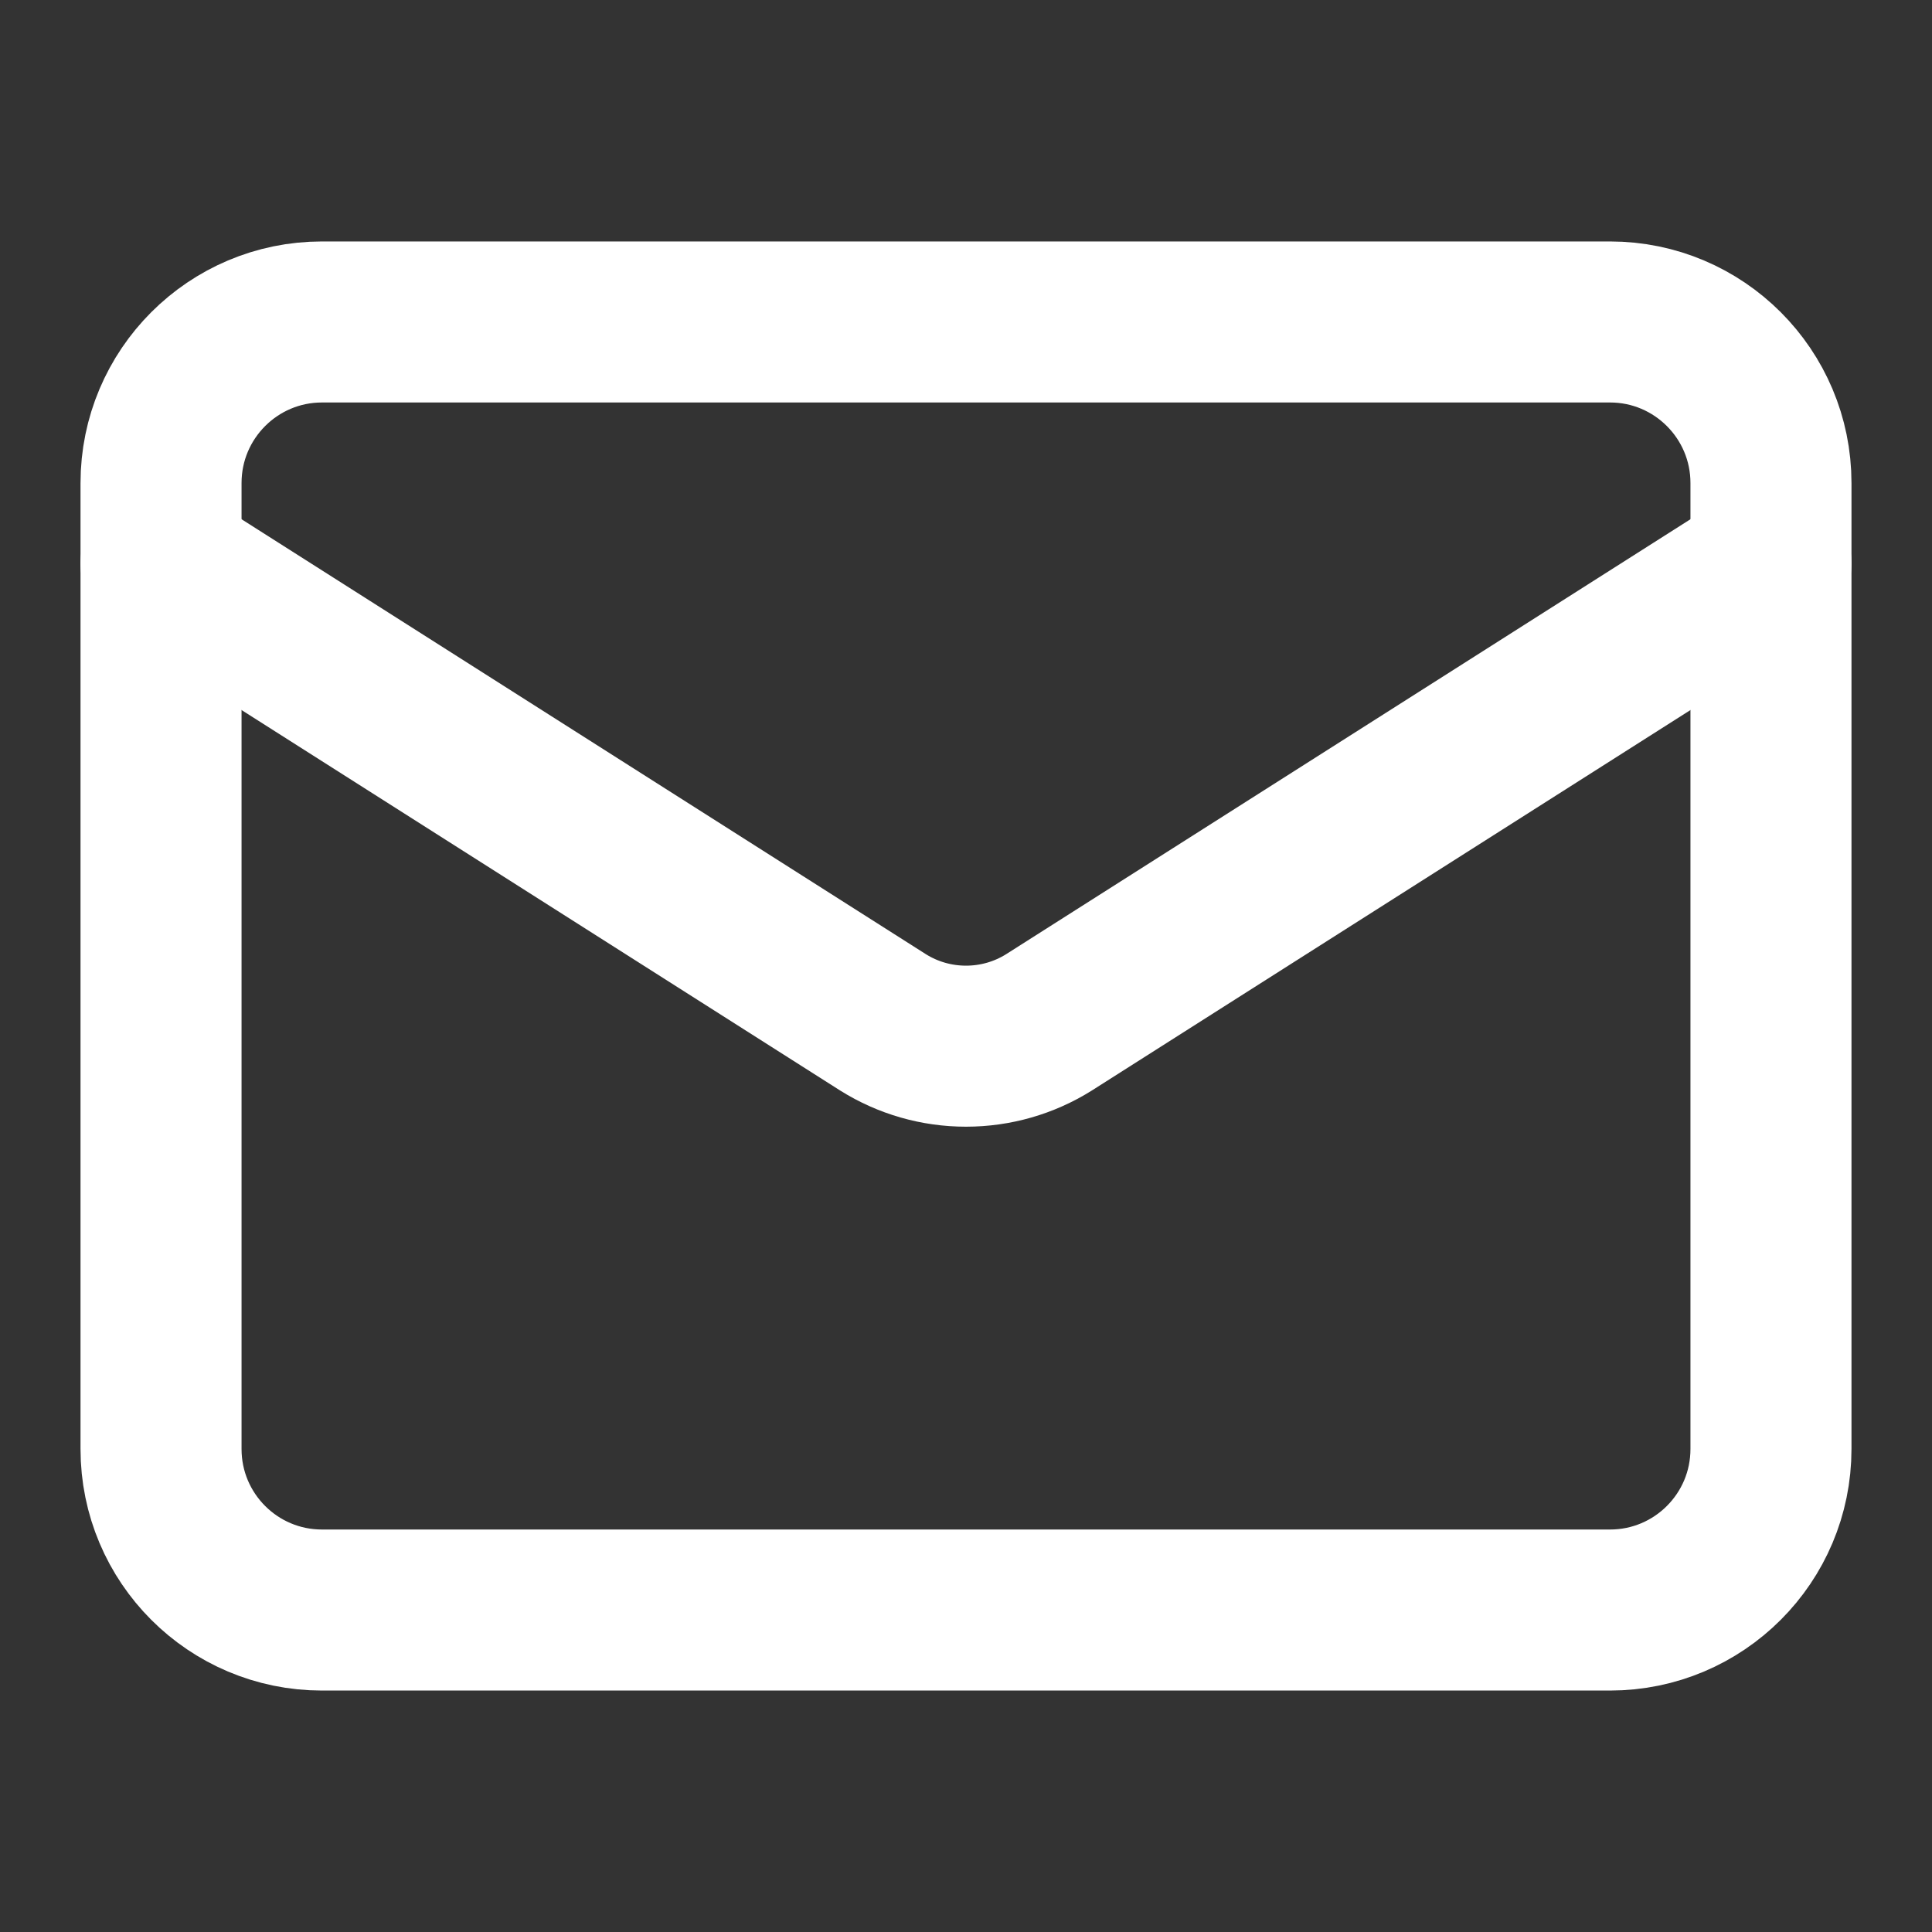
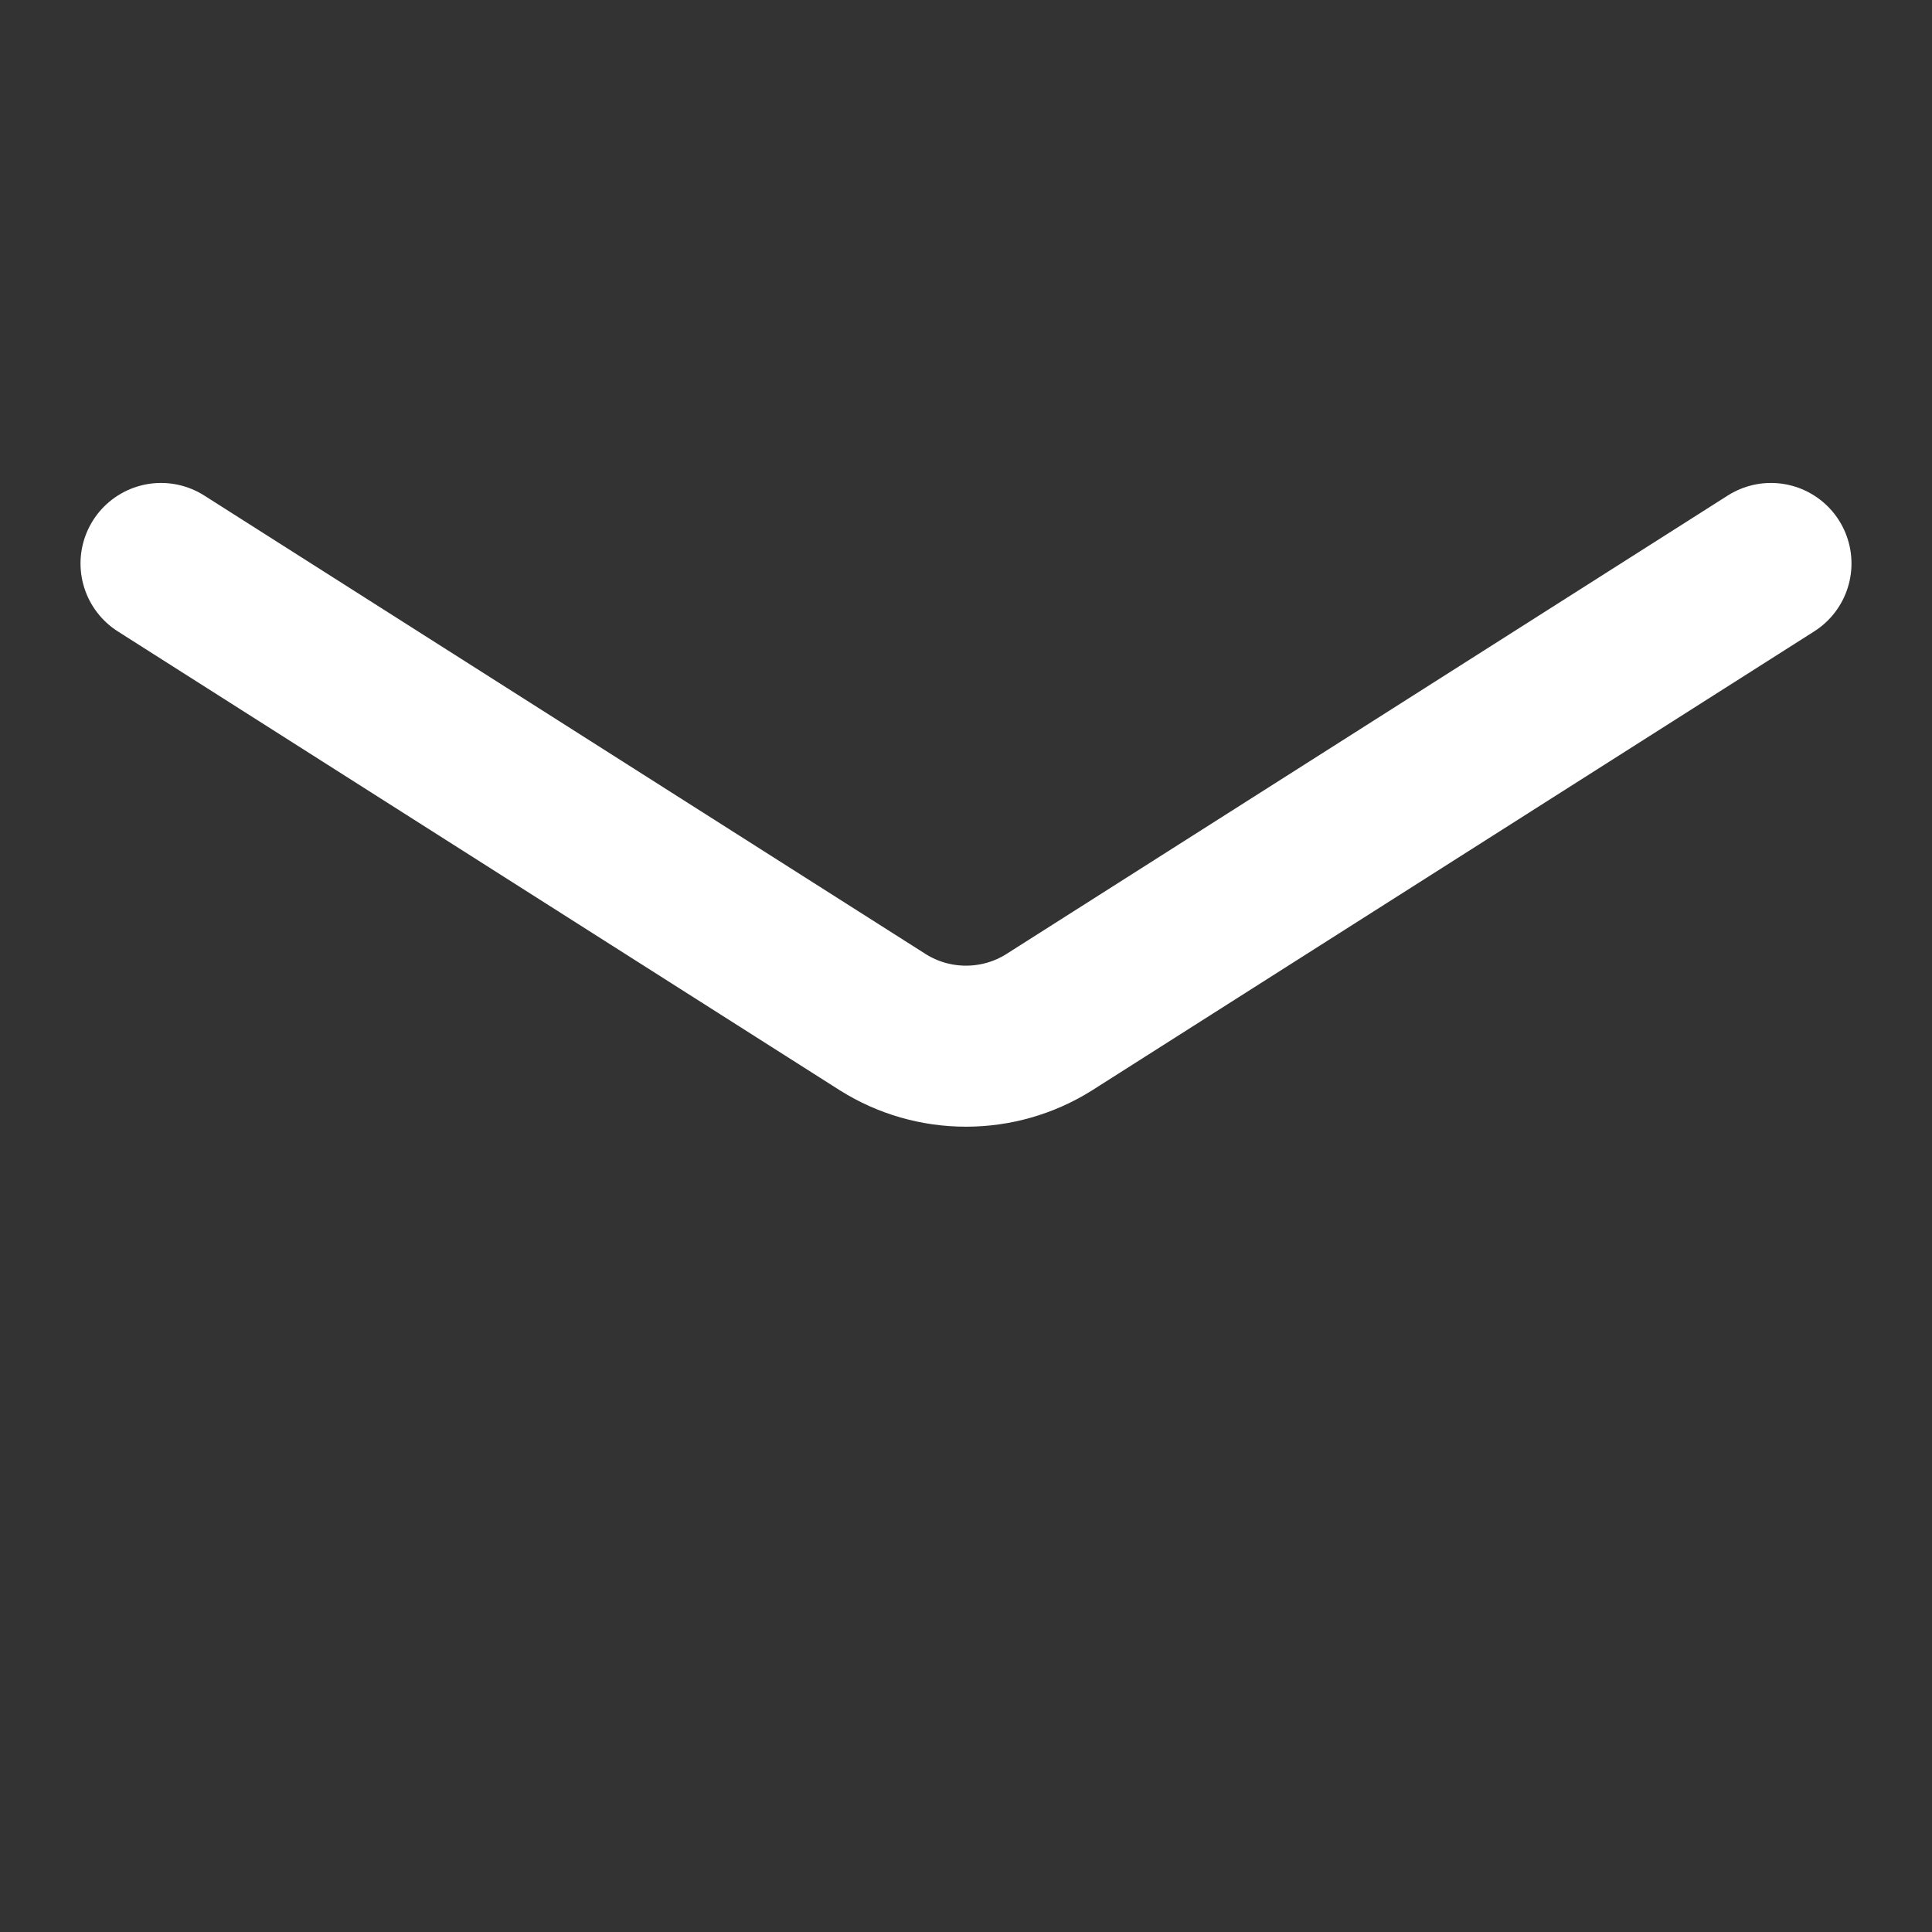
<svg xmlns="http://www.w3.org/2000/svg" width="20" height="20" viewBox="0 0 20 20" fill="none">
  <rect x="0" y="0" width="20" height="20" fill="#333333" stroke="none" />
-   <path d="M16.667 3.333H3.333C2.413 3.333 1.667 4.08 1.667 5V15C1.667 15.921 2.413 16.667 3.333 16.667H16.667C17.587 16.667 18.333 15.921 18.333 15V5C18.333 4.08 17.587 3.333 16.667 3.333Z" stroke="white" stroke-width="1.667" stroke-linecap="round" stroke-linejoin="round" />
  <path d="M18.333 5.833L10.858 10.584C10.601 10.745 10.304 10.83 10 10.83C9.696 10.83 9.399 10.745 9.142 10.584L1.667 5.833" stroke="white" stroke-width="1.667" stroke-linecap="round" stroke-linejoin="round" />
</svg>